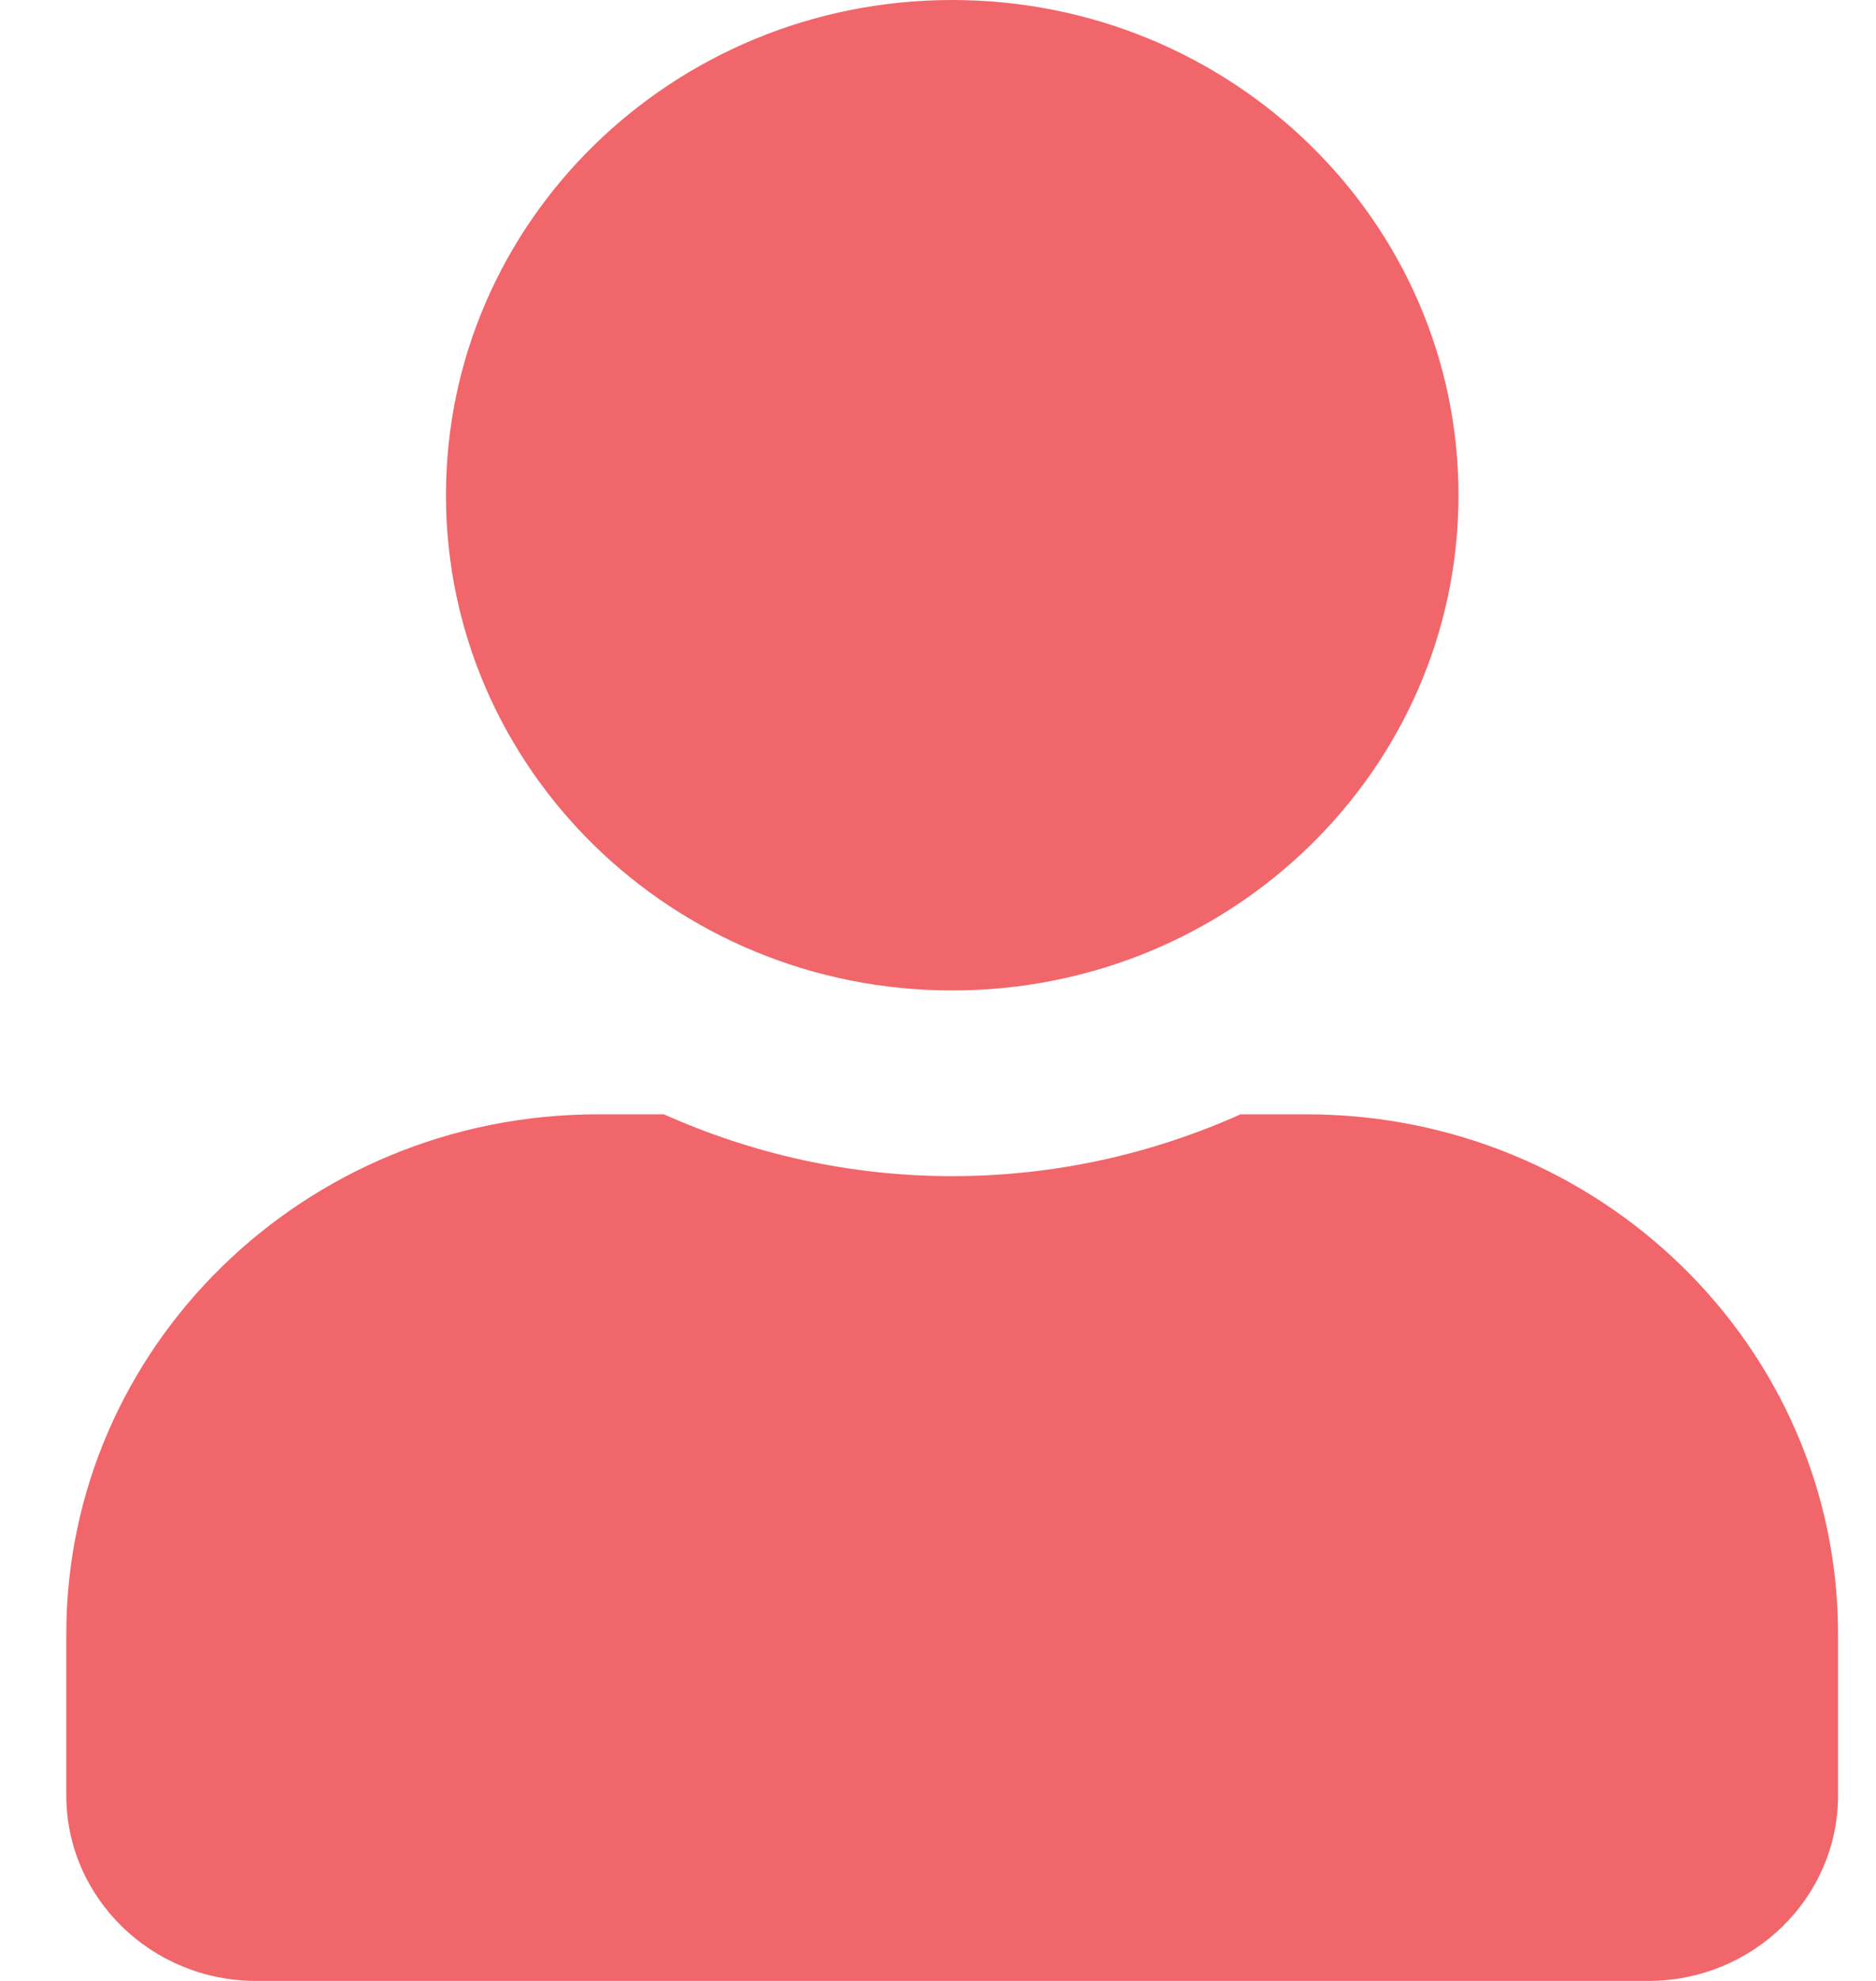
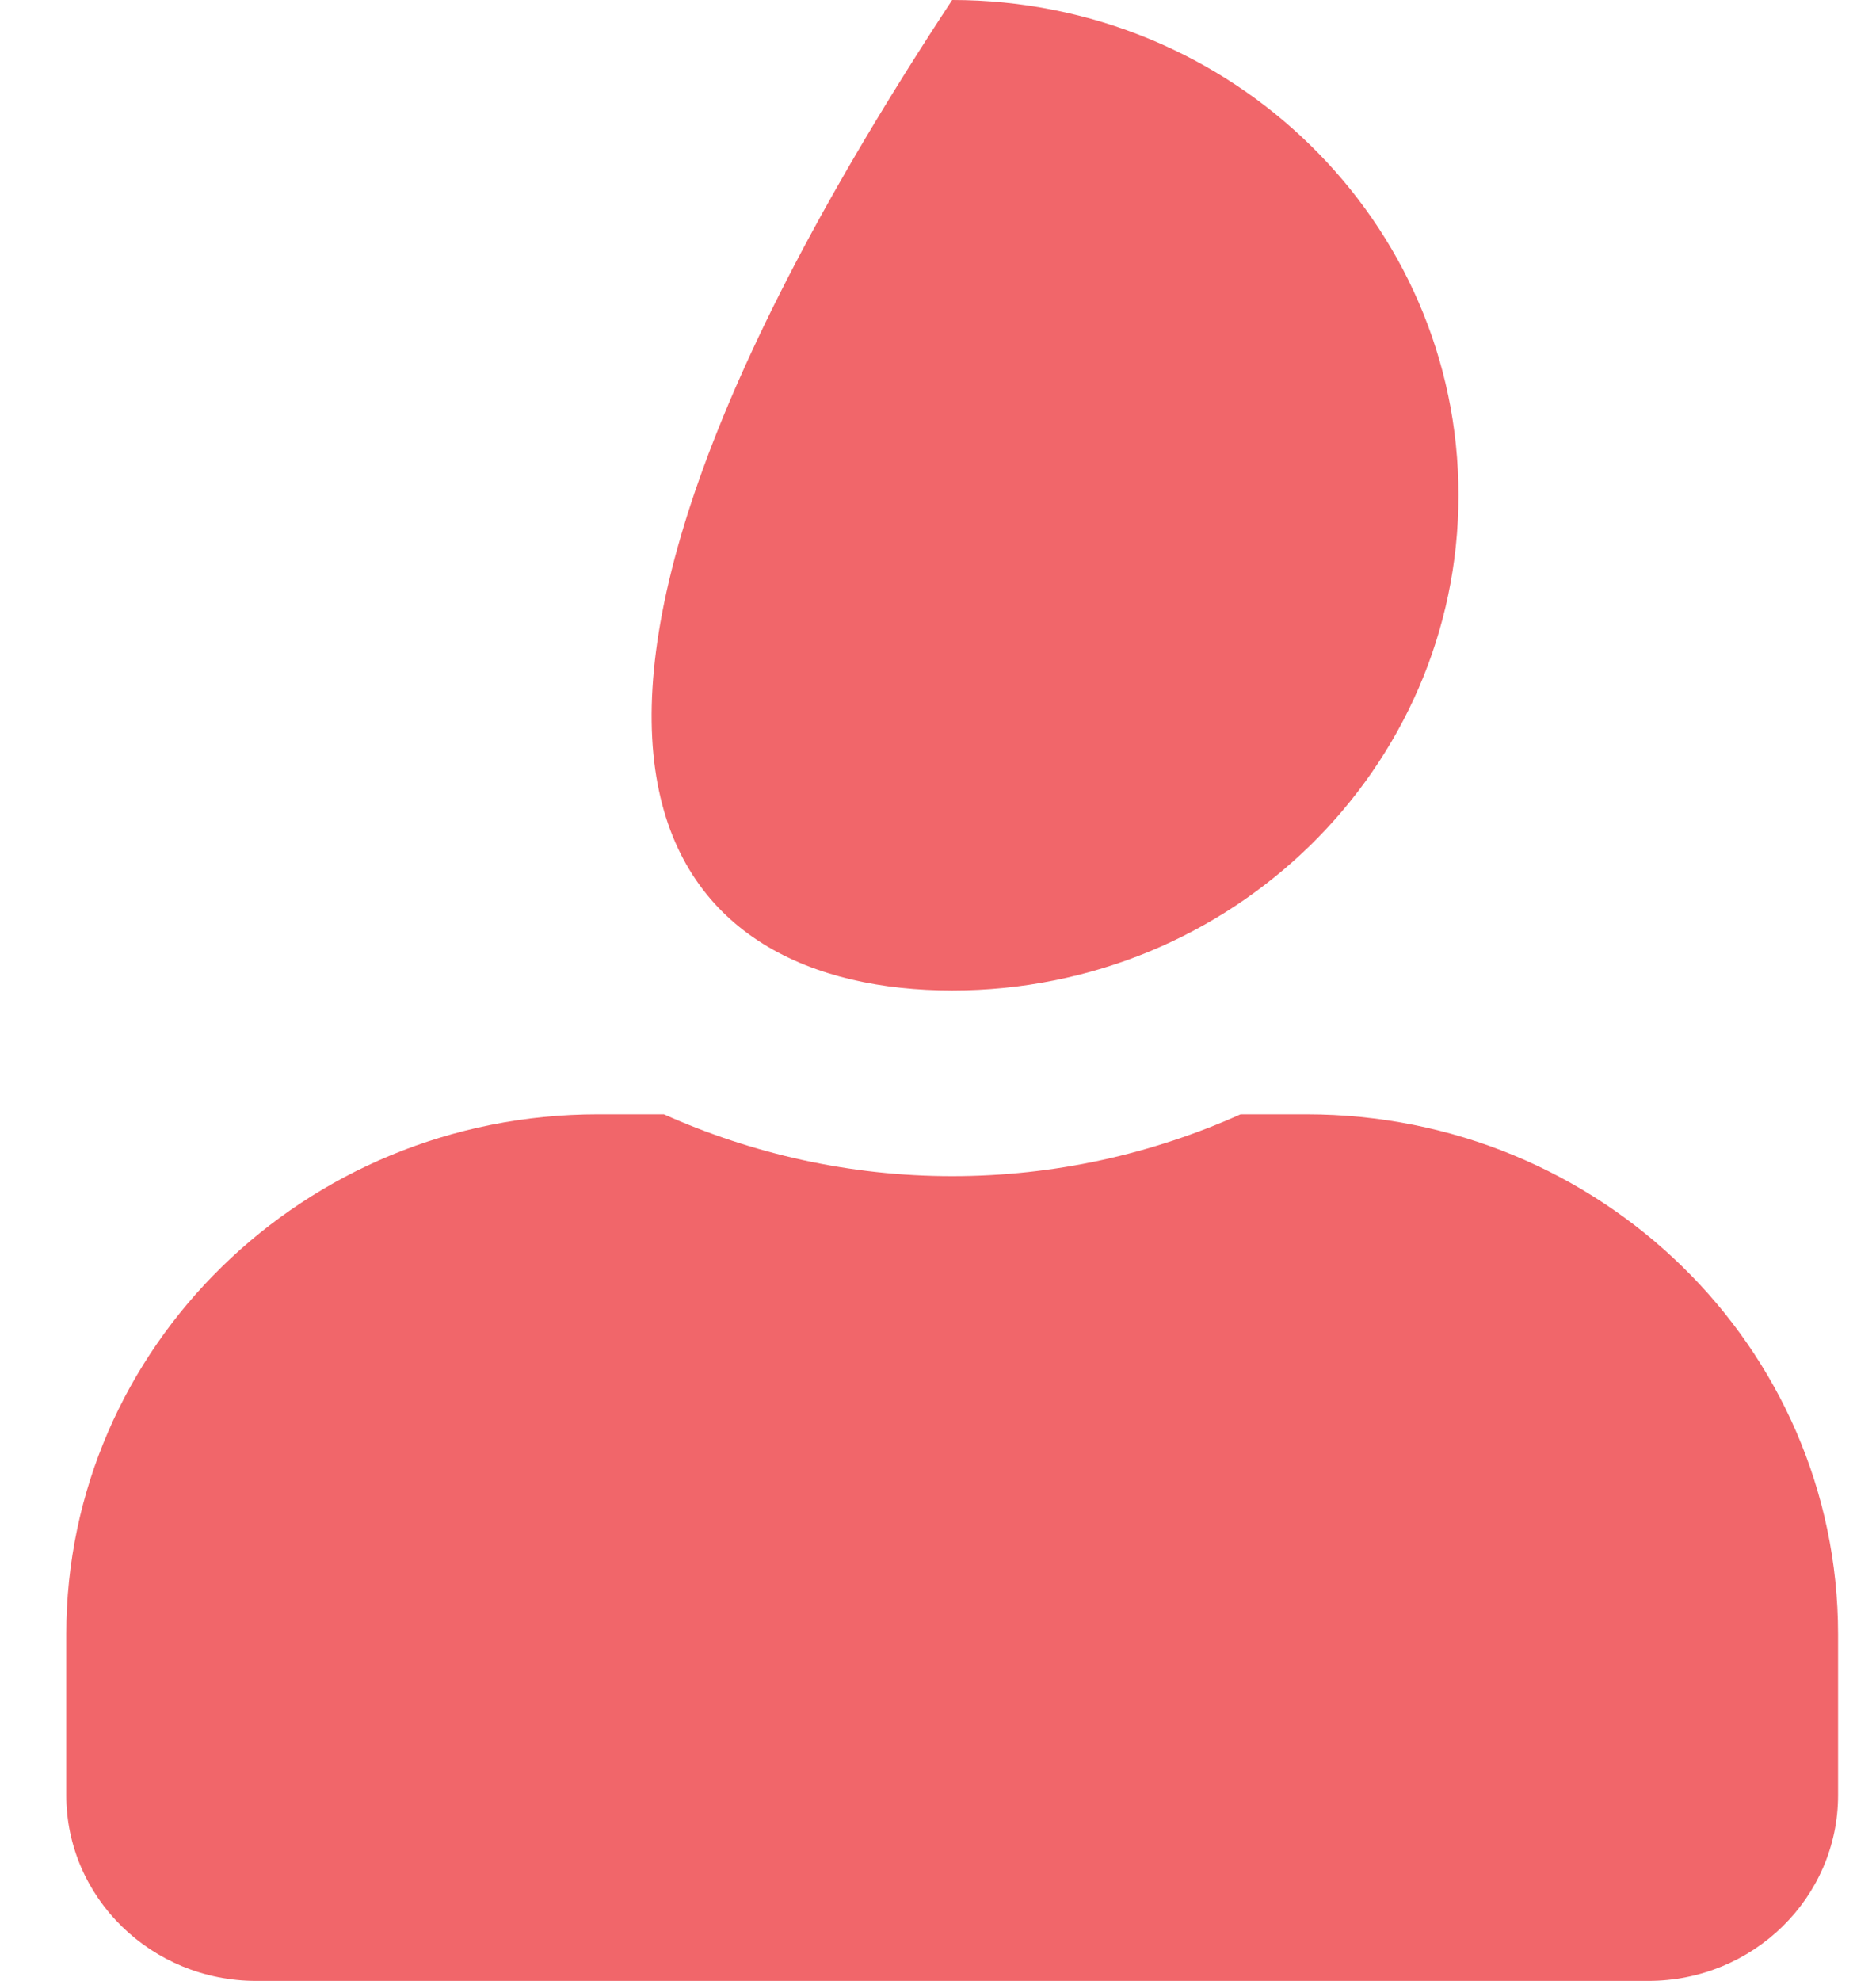
<svg xmlns="http://www.w3.org/2000/svg" width="18px" height="19px" viewBox="0 0 18 19" version="1.1">
  <title>user-solid</title>
  <desc>Created with Sketch.</desc>
  <g id="Page-1" stroke="none" stroke-width="1" fill="none" fill-rule="evenodd">
    <g id="Zavago-landing" transform="translate(-1211, -51)" fill="#F1666A" fill-rule="nonzero">
      <g id="navbar" transform="translate(165, 41)">
        <g id="moj_racun" transform="translate(972, 10)">
          <g id="user-solid" transform="translate(74, 0)">
-             <path d="M9.136,9.5 C11.819,9.5 13.994,7.374 13.994,4.75 C13.994,2.126 11.819,0 9.136,0 C6.454,0 4.279,2.126 4.279,4.75 C4.279,7.374 6.454,9.5 9.136,9.5 Z M12.536,10.688 L11.903,10.688 C11.06,11.066 10.123,11.281 9.136,11.281 C8.15,11.281 7.216,11.066 6.37,10.688 L5.736,10.688 C2.921,10.688 0.636,12.921 0.636,15.675 L0.636,17.219 C0.636,18.202 1.452,19 2.458,19 L15.815,19 C16.821,19 17.636,18.202 17.636,17.219 L17.636,15.675 C17.636,12.921 15.352,10.688 12.536,10.688 Z" id="Shape" />
+             <path d="M9.136,9.5 C11.819,9.5 13.994,7.374 13.994,4.75 C13.994,2.126 11.819,0 9.136,0 C4.279,7.374 6.454,9.5 9.136,9.5 Z M12.536,10.688 L11.903,10.688 C11.06,11.066 10.123,11.281 9.136,11.281 C8.15,11.281 7.216,11.066 6.37,10.688 L5.736,10.688 C2.921,10.688 0.636,12.921 0.636,15.675 L0.636,17.219 C0.636,18.202 1.452,19 2.458,19 L15.815,19 C16.821,19 17.636,18.202 17.636,17.219 L17.636,15.675 C17.636,12.921 15.352,10.688 12.536,10.688 Z" id="Shape" />
          </g>
        </g>
      </g>
    </g>
  </g>
</svg>